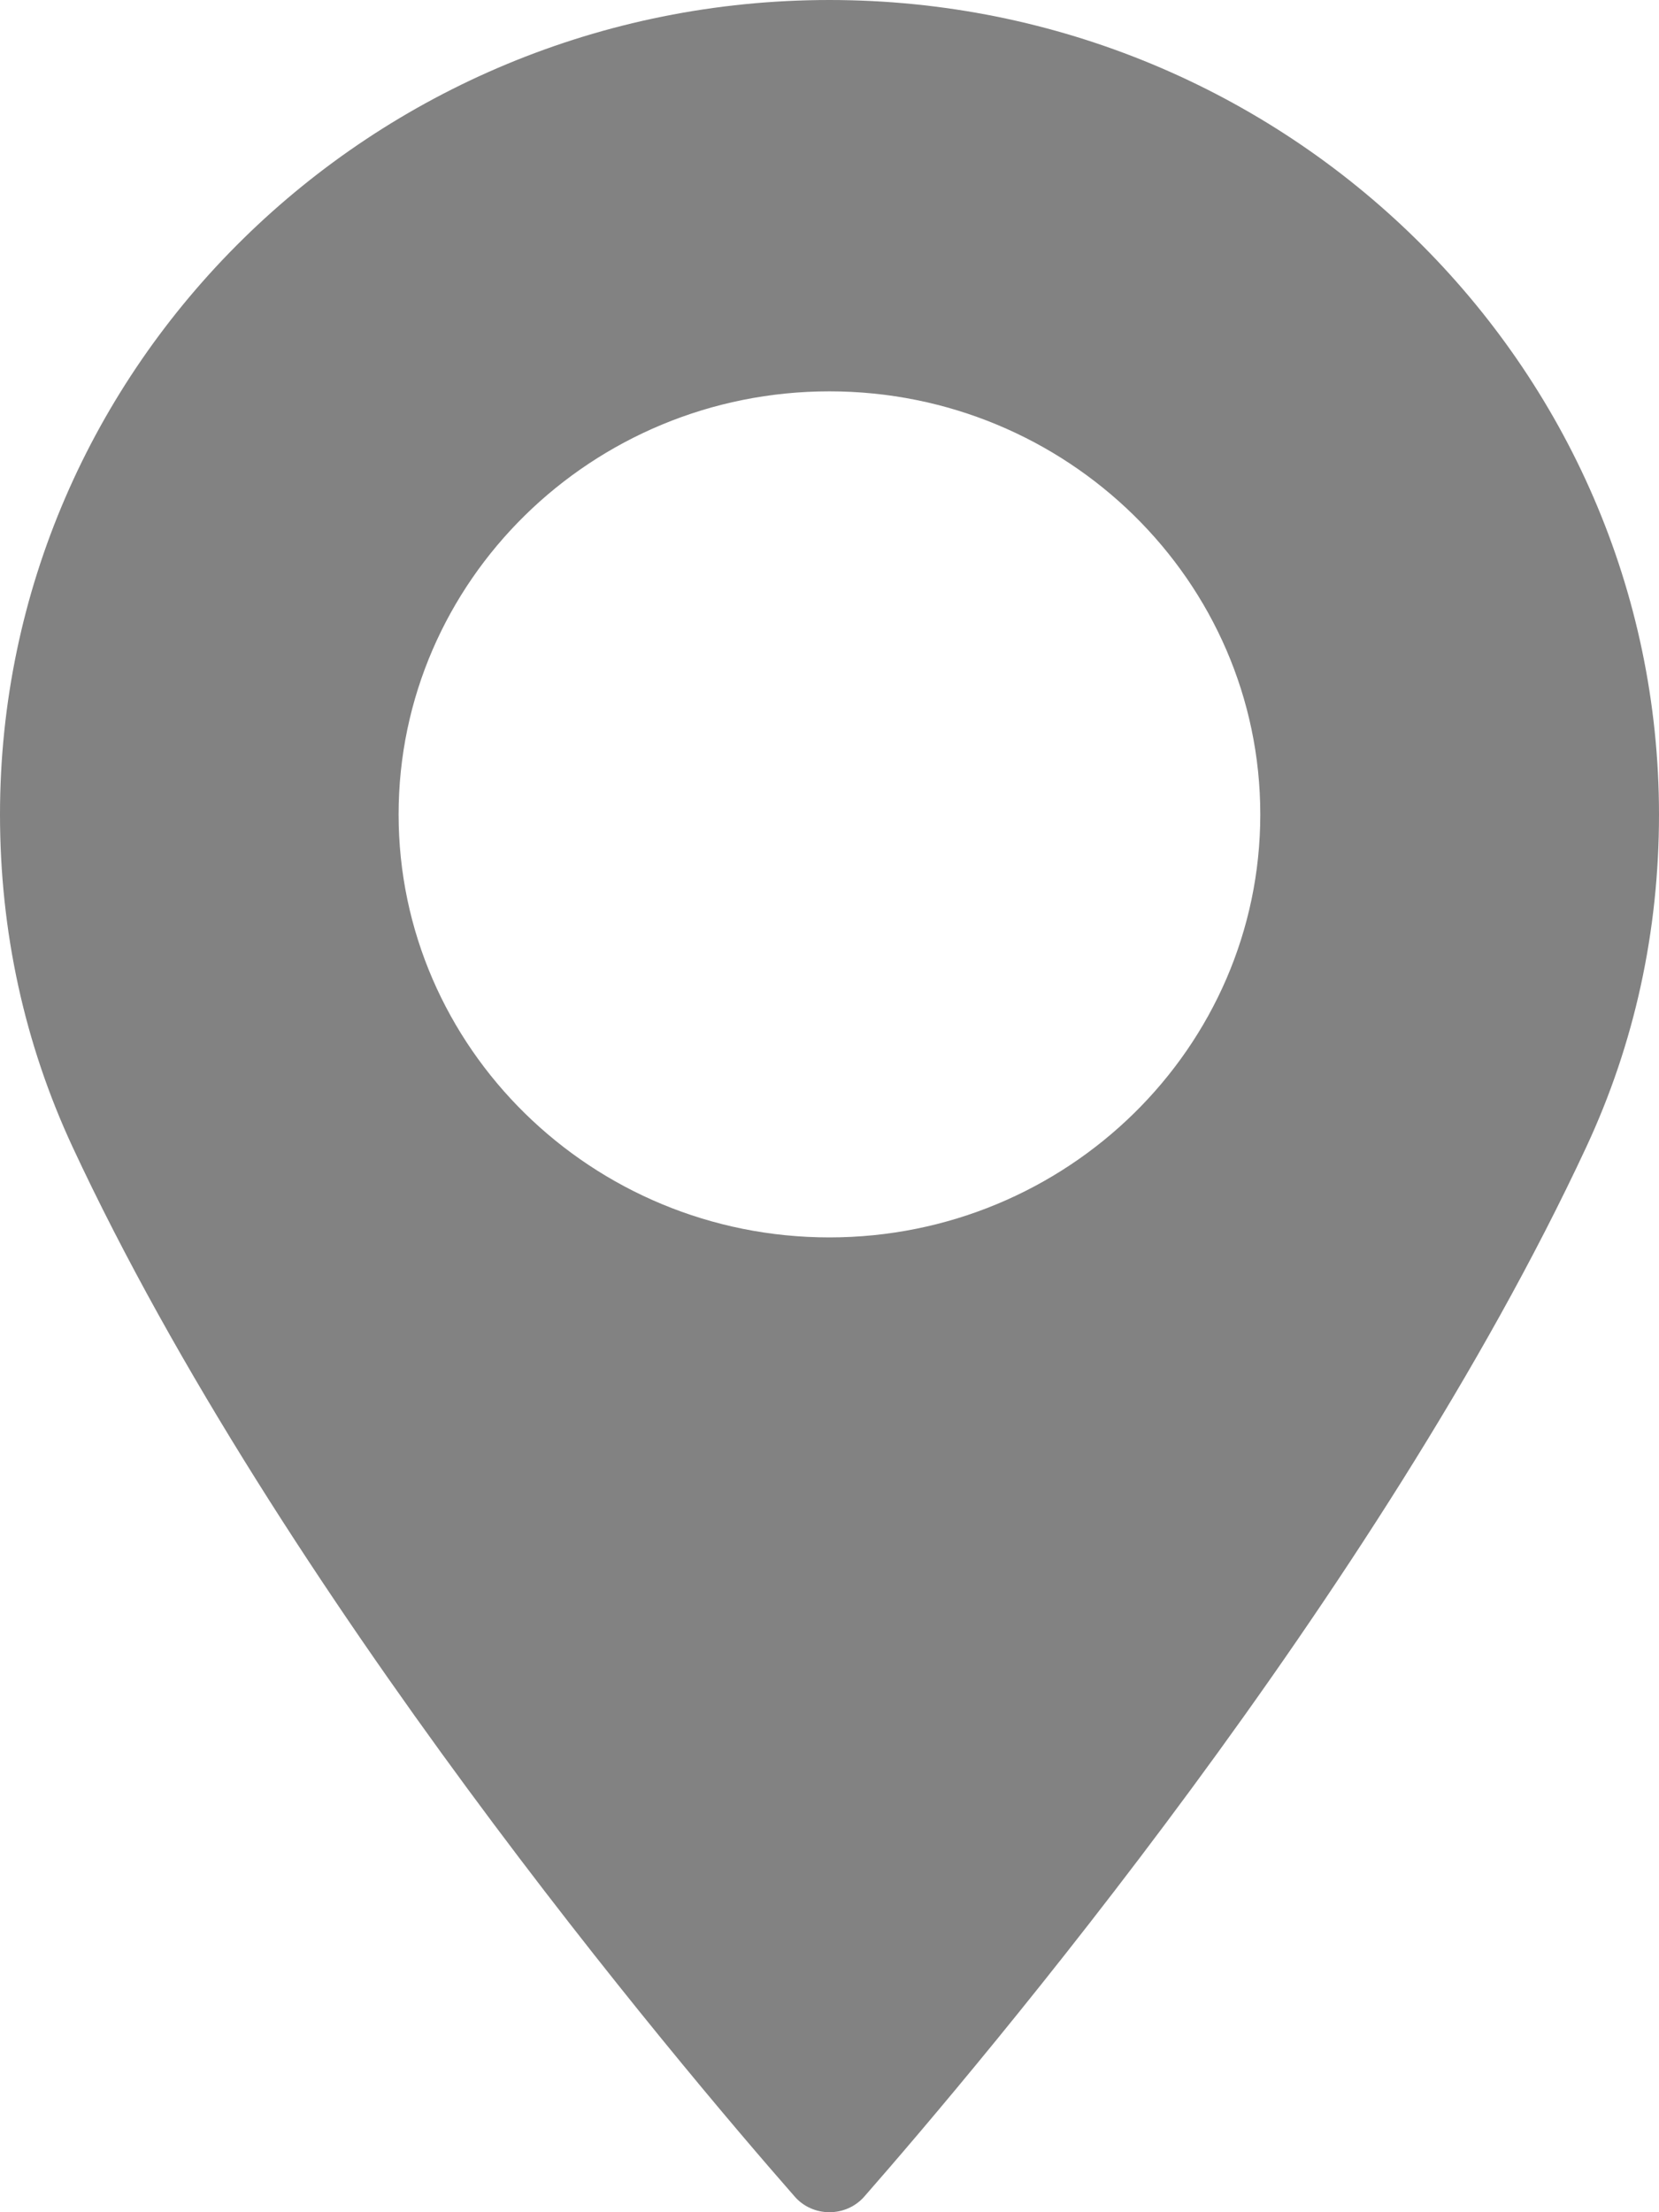
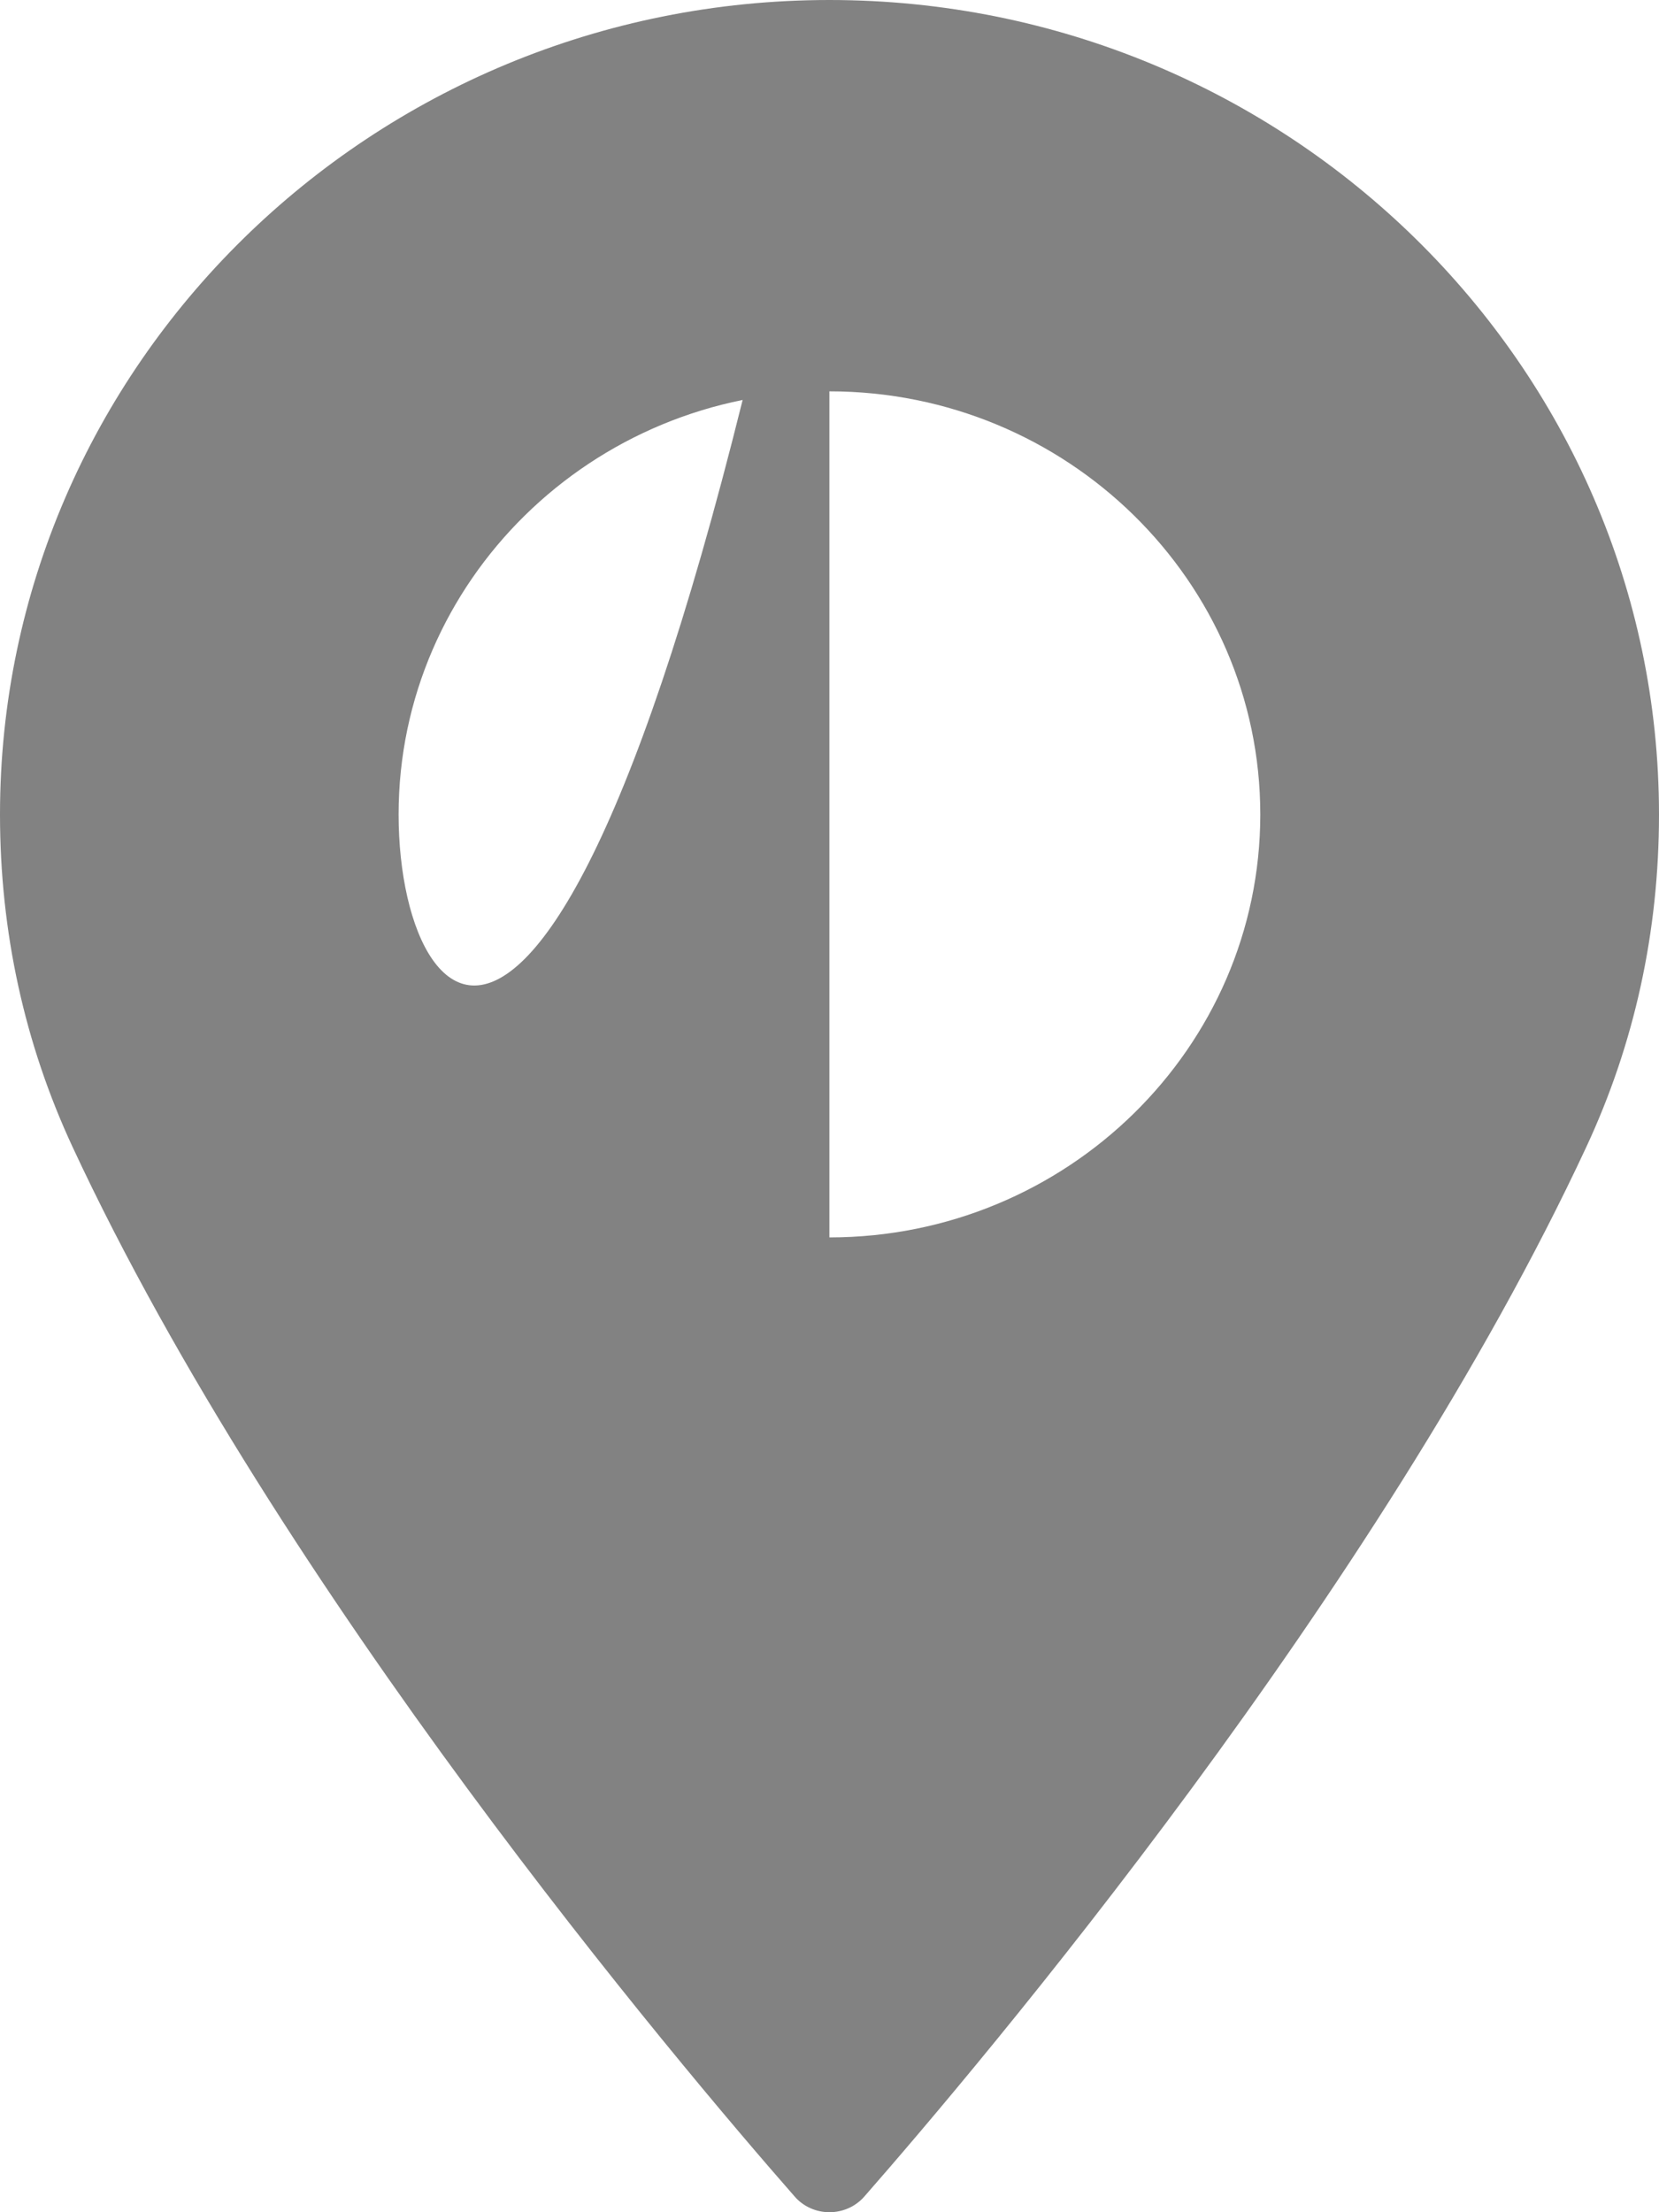
<svg xmlns="http://www.w3.org/2000/svg" width="15" height="20" viewBox="0 0 15 20" fill="none">
-   <path d="M7.499 0C3.364 0 0 3.303 0 7.363C0 8.422 0.221 9.433 0.656 10.369C2.531 14.396 6.126 18.65 7.184 19.857C7.262 19.948 7.378 20 7.499 20C7.622 20 7.737 19.948 7.816 19.857C8.873 18.65 12.468 14.397 14.343 10.369C14.779 9.433 15 8.422 15 7.363C14.999 3.303 11.635 0 7.499 0ZM7.499 11.187C5.351 11.187 3.604 9.471 3.604 7.363C3.604 5.254 5.351 3.538 7.499 3.538C9.647 3.538 11.395 5.254 11.395 7.363C11.395 9.471 9.647 11.187 7.499 11.187Z" fill="#828282" />
+   <path d="M7.499 0C3.364 0 0 3.303 0 7.363C0 8.422 0.221 9.433 0.656 10.369C2.531 14.396 6.126 18.65 7.184 19.857C7.262 19.948 7.378 20 7.499 20C7.622 20 7.737 19.948 7.816 19.857C8.873 18.65 12.468 14.397 14.343 10.369C14.779 9.433 15 8.422 15 7.363C14.999 3.303 11.635 0 7.499 0ZC5.351 11.187 3.604 9.471 3.604 7.363C3.604 5.254 5.351 3.538 7.499 3.538C9.647 3.538 11.395 5.254 11.395 7.363C11.395 9.471 9.647 11.187 7.499 11.187Z" fill="#828282" />
</svg>